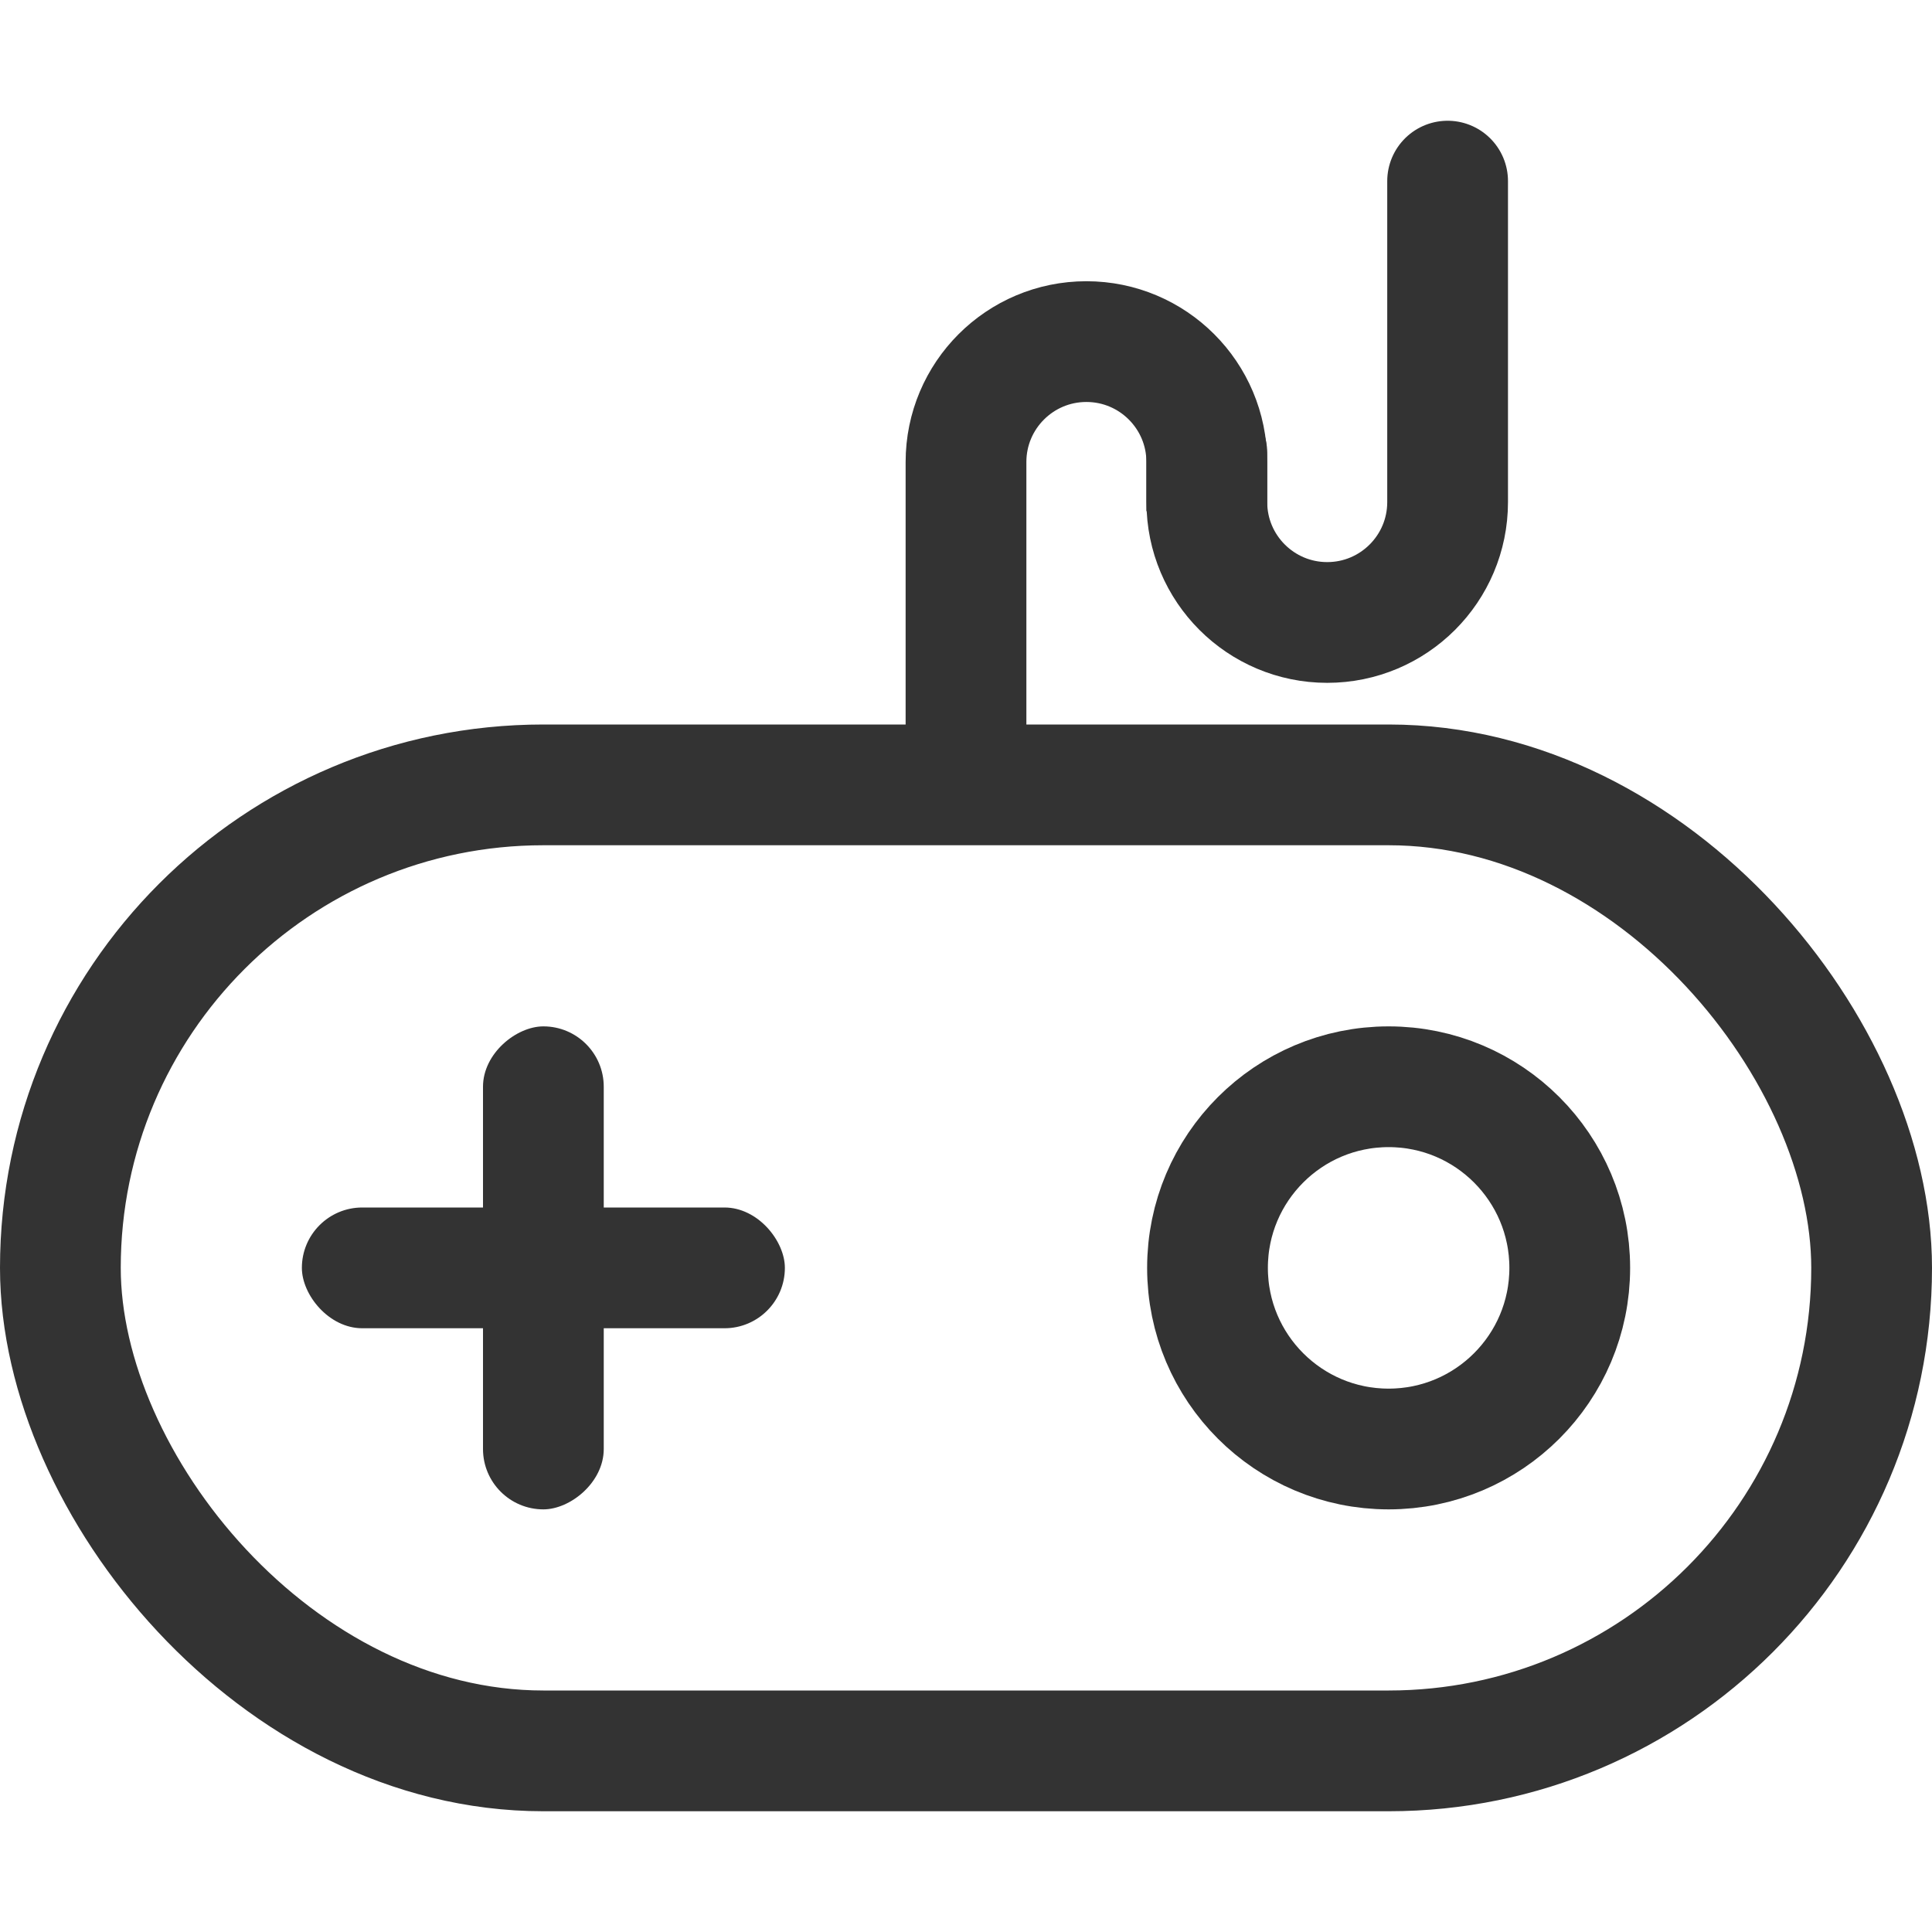
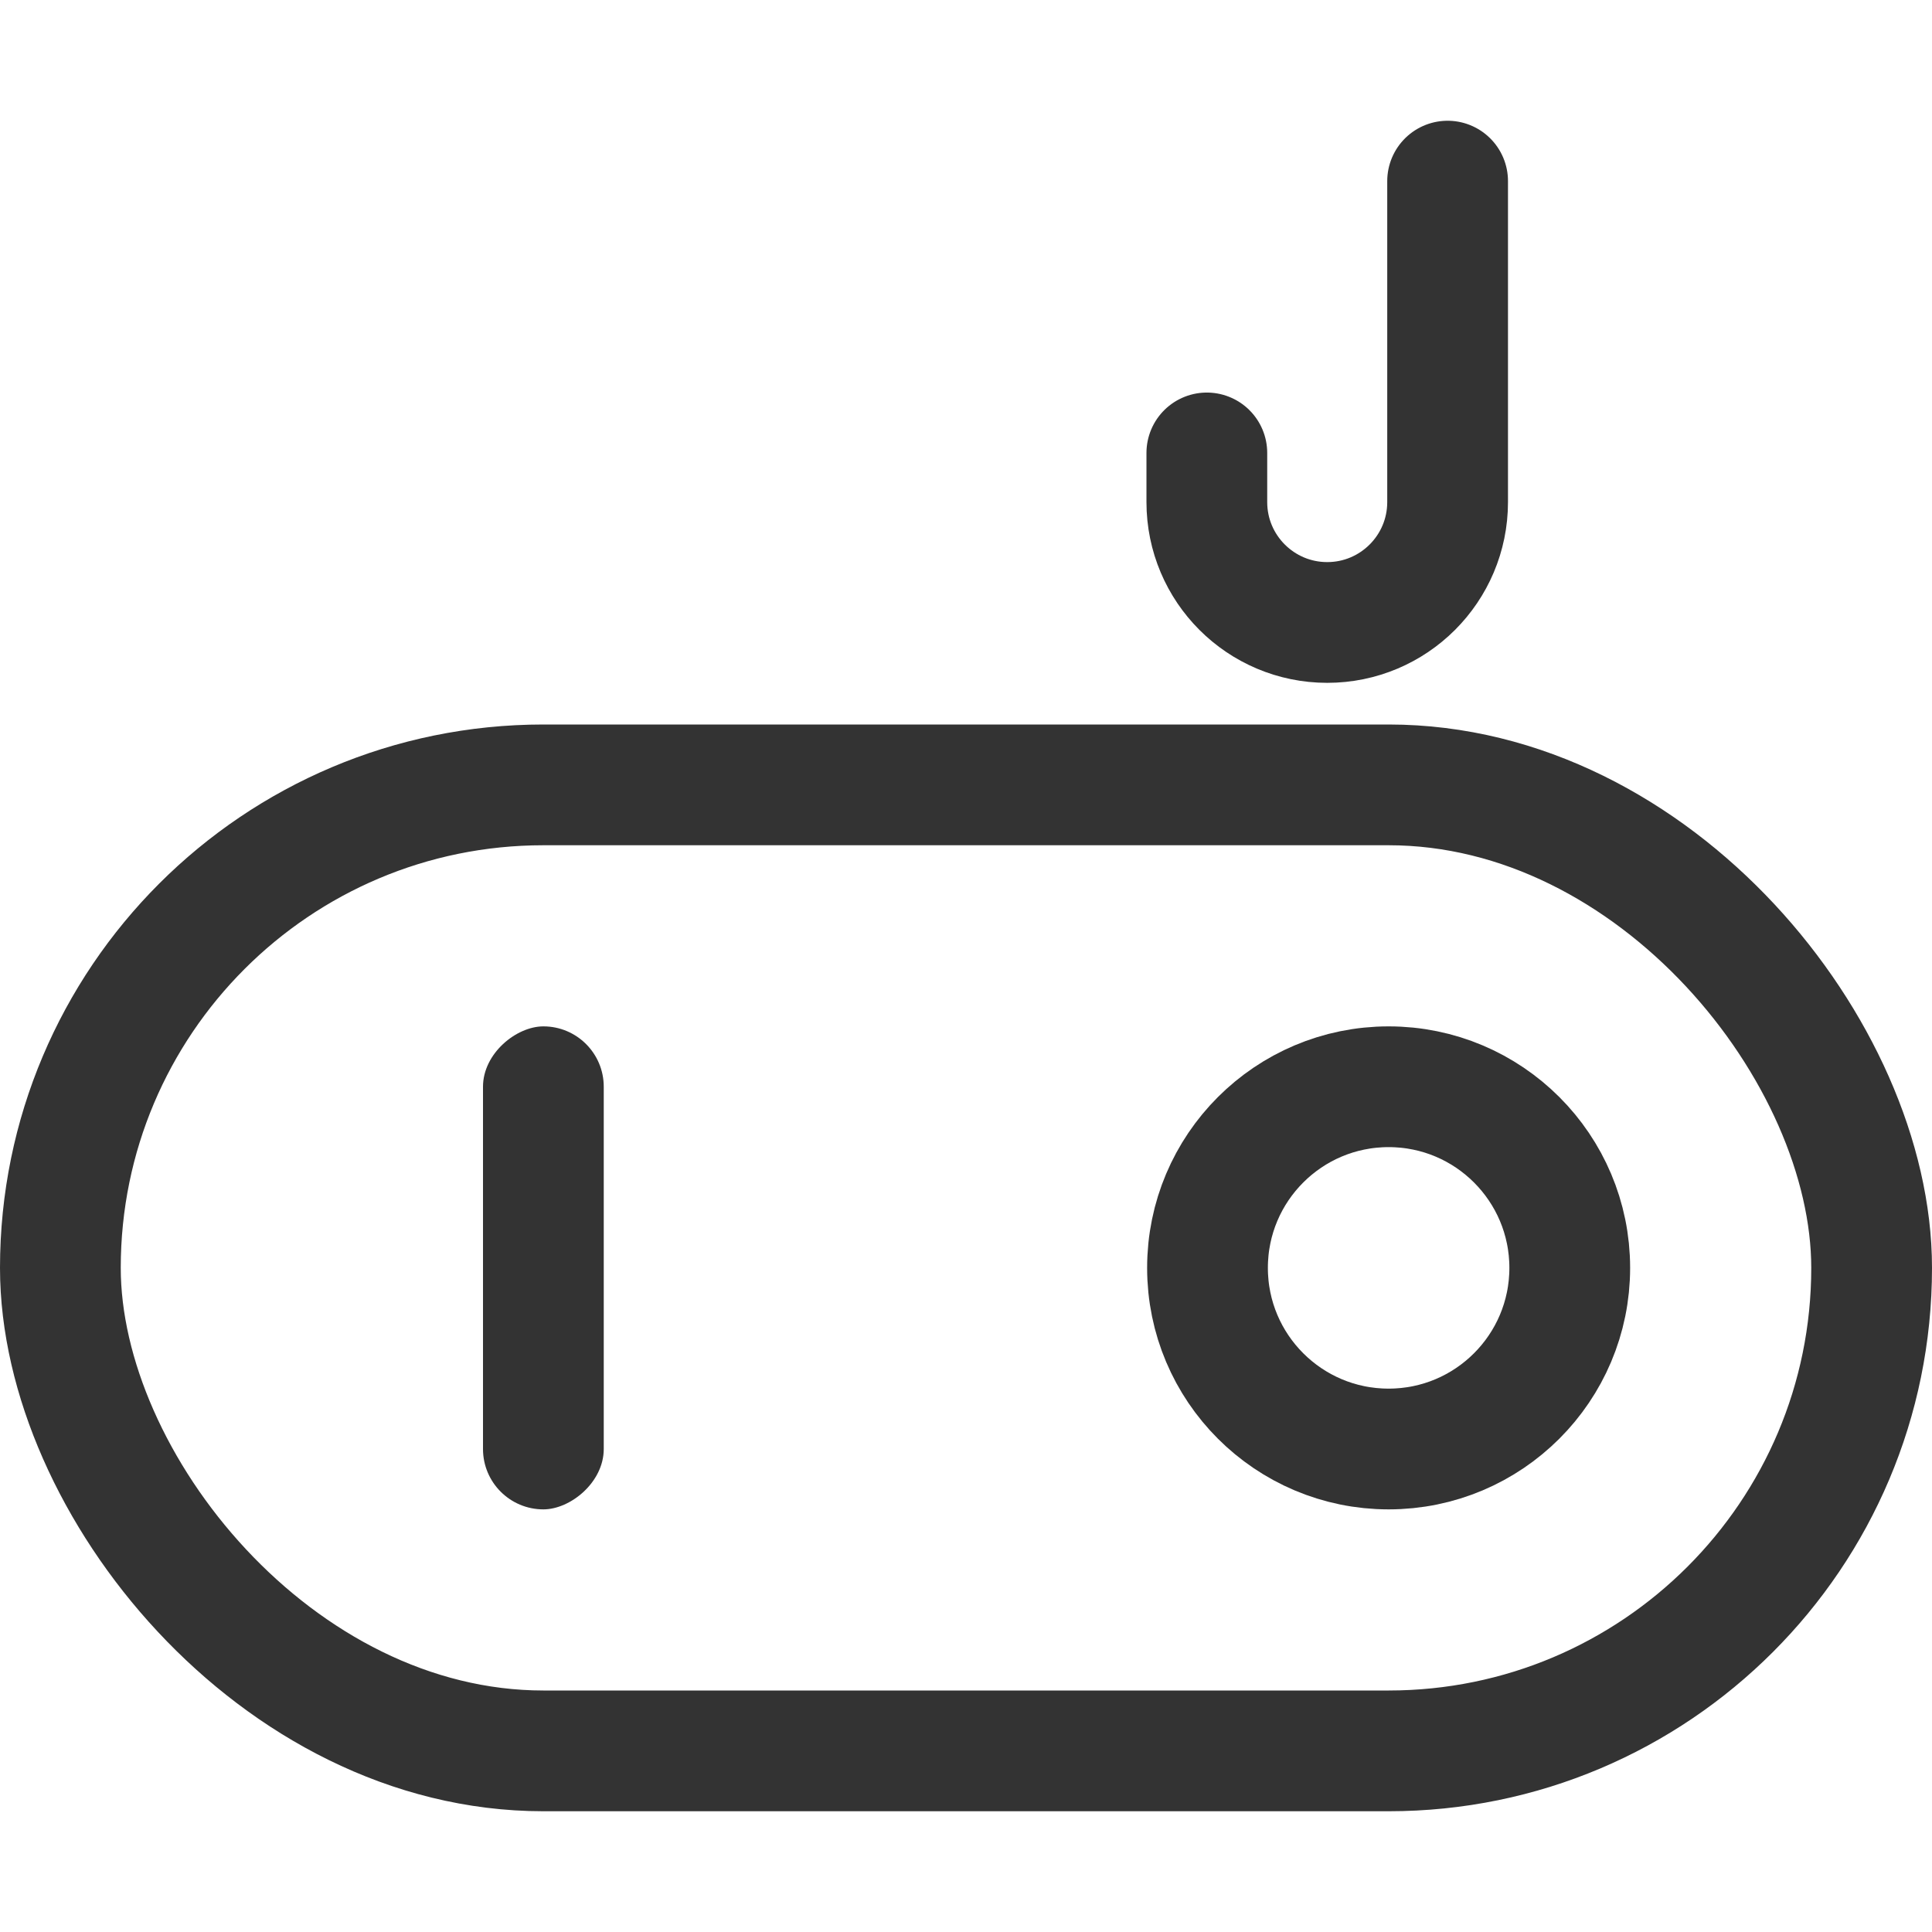
<svg xmlns="http://www.w3.org/2000/svg" fill="none" height="32" viewBox="0 0 32 32" width="32">
  <rect height="16" rx="8" stroke="#333" stroke-width="2" width="30" x="1" y="13" />
-   <rect fill="#333" height="2" rx="1" width="8" x="5" y="20" />
  <rect fill="#333" height="2" rx="1" transform="matrix(0 1 -1 0 27 7)" width="8" x="10" y="17" />
  <g stroke="#333" stroke-width="2">
    <circle cx="23" cy="21" r="3" />
-     <path d="m16 12.968v-5.316c0-1.101.893-1.994 1.994-1.994 1.101 0 1.994.893 1.994 1.994v.814" />
    <path d="m23.977 3v5.316c0 1.101-.893 1.994-1.994 1.994-1.101 0-1.994-.893-1.994-1.994v-.814" stroke-linecap="round" stroke-linejoin="round" />
  </g>
</svg>